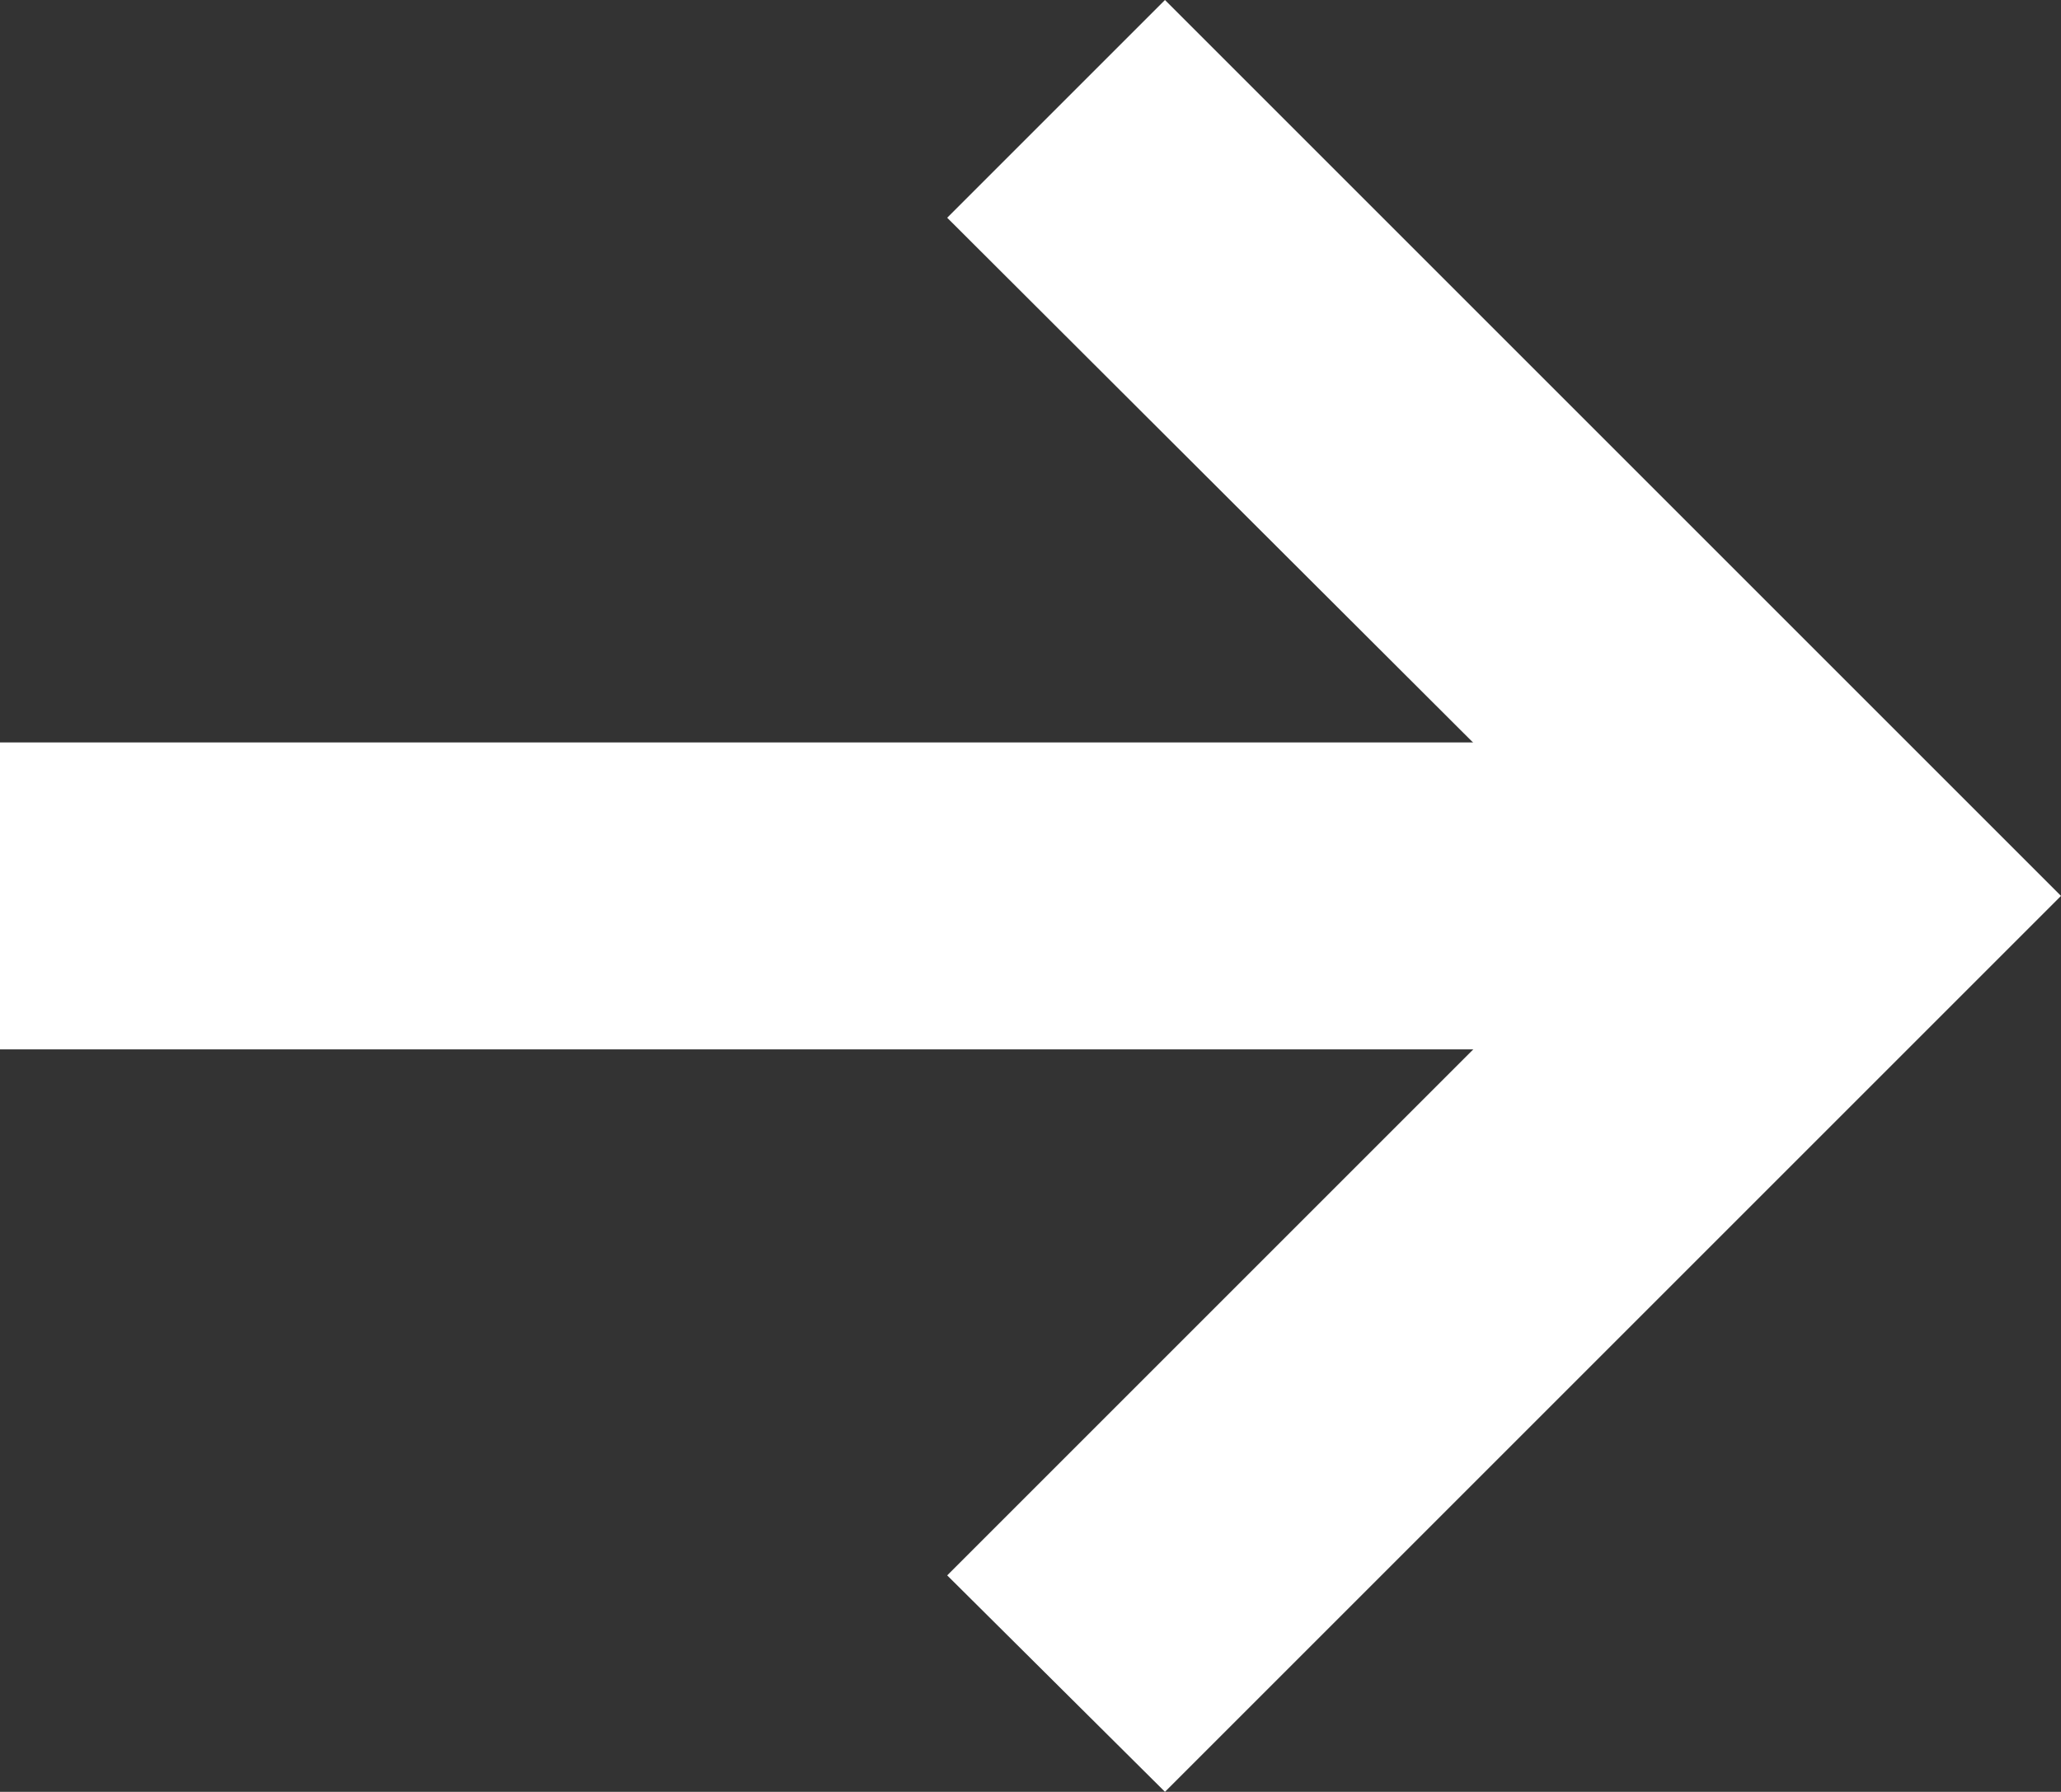
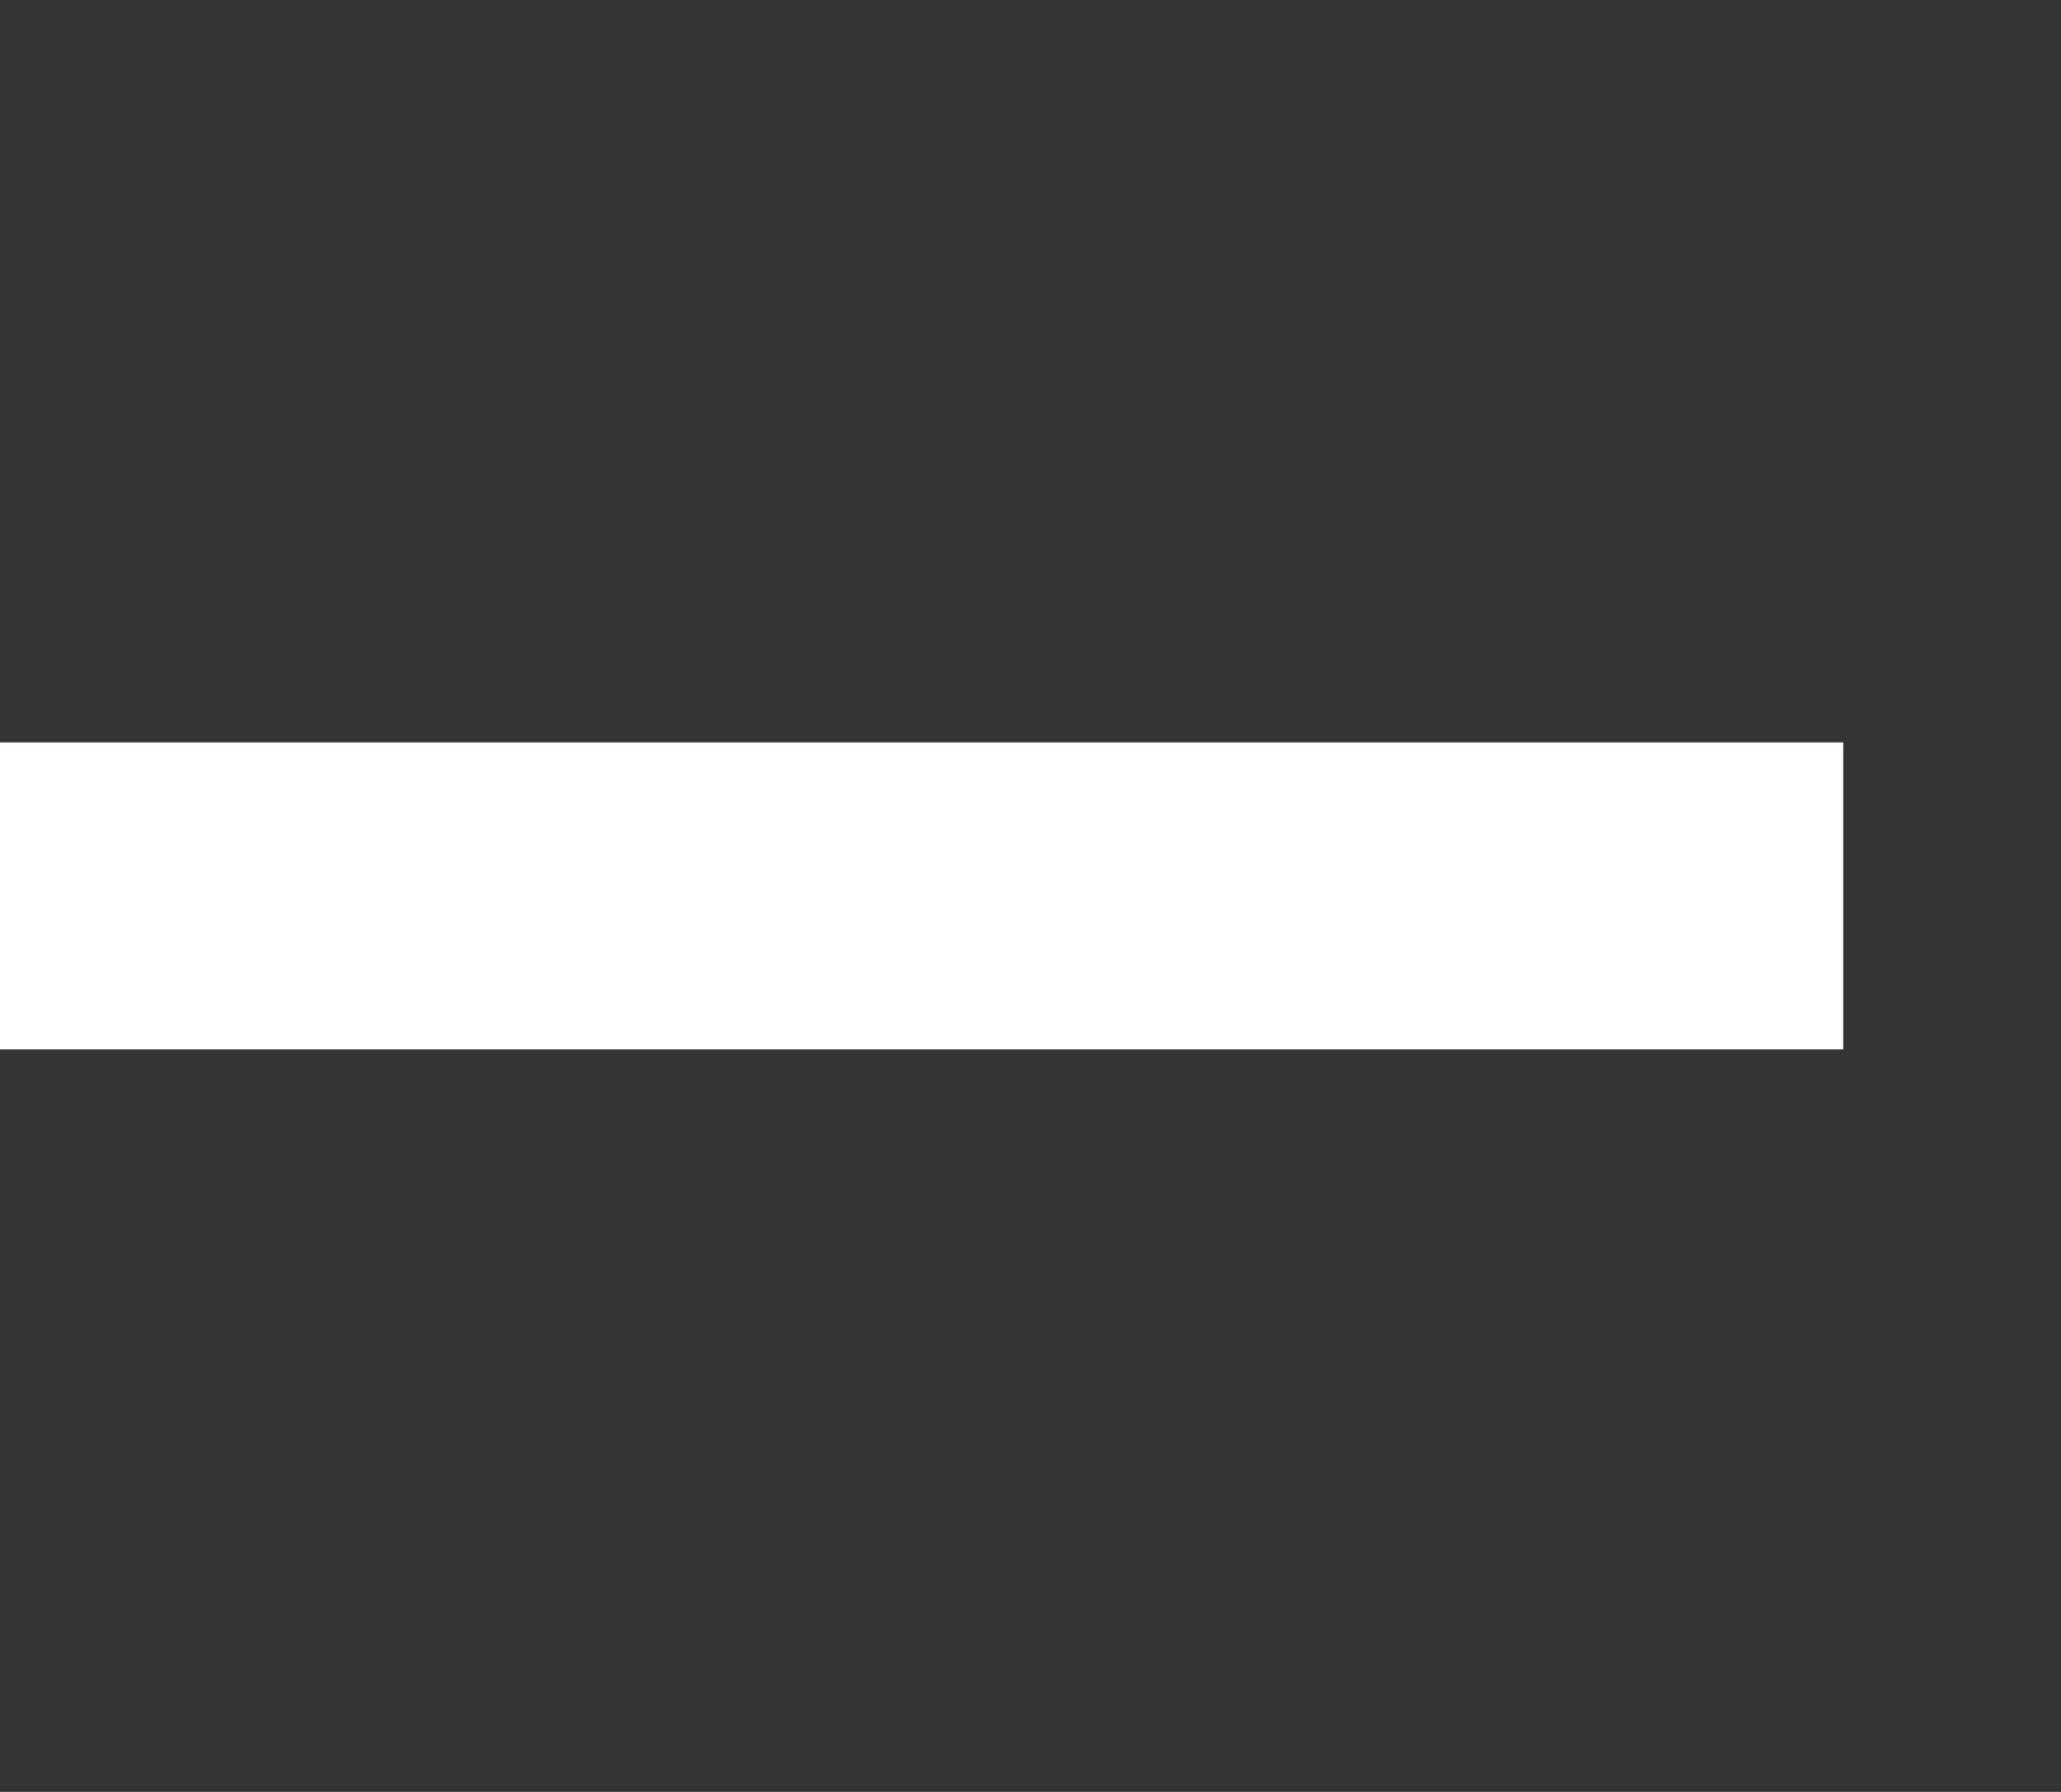
<svg xmlns="http://www.w3.org/2000/svg" viewBox="0 0 15.71 13.66">
  <rect x="0" y="0" width="15.71" height="13.66" fill="#333333" stroke="none" />
  <defs>
    <style>.cls-1{fill:#fff;}</style>
  </defs>
  <title>jt1</title>
  <g id="图层_2" data-name="图层 2">
    <g id="图层_1-2" data-name="图层 1">
-       <polygon class="cls-1" points="8.88 13.66 7.22 12.01 12.4 6.83 7.22 1.66 8.88 0 15.71 6.83 8.88 13.66" />
      <rect class="cls-1" y="5.66" width="14.05" height="2.34" />
    </g>
  </g>
</svg>